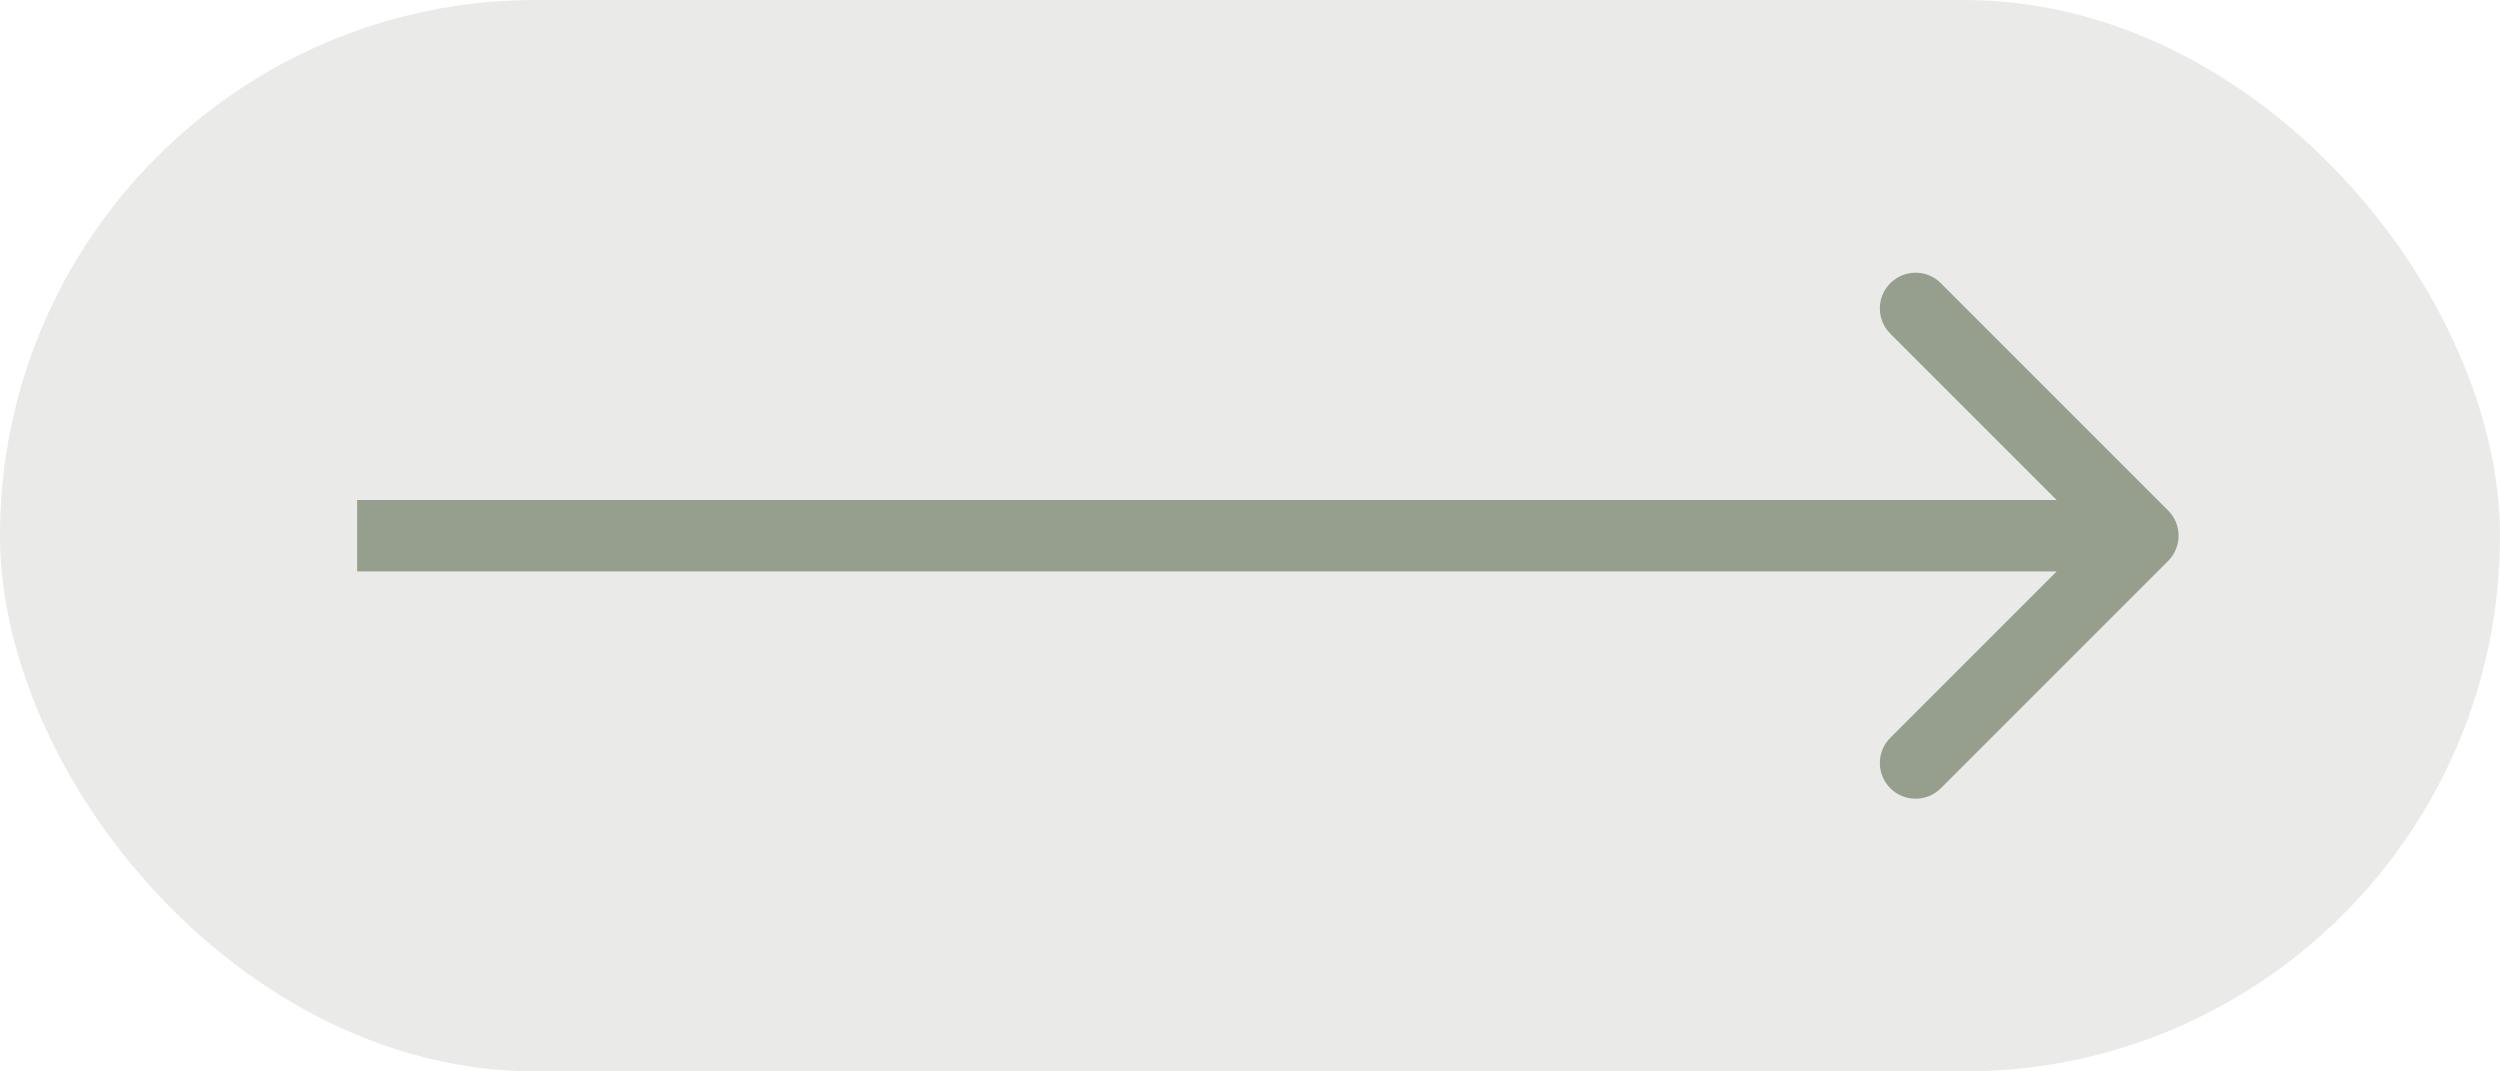
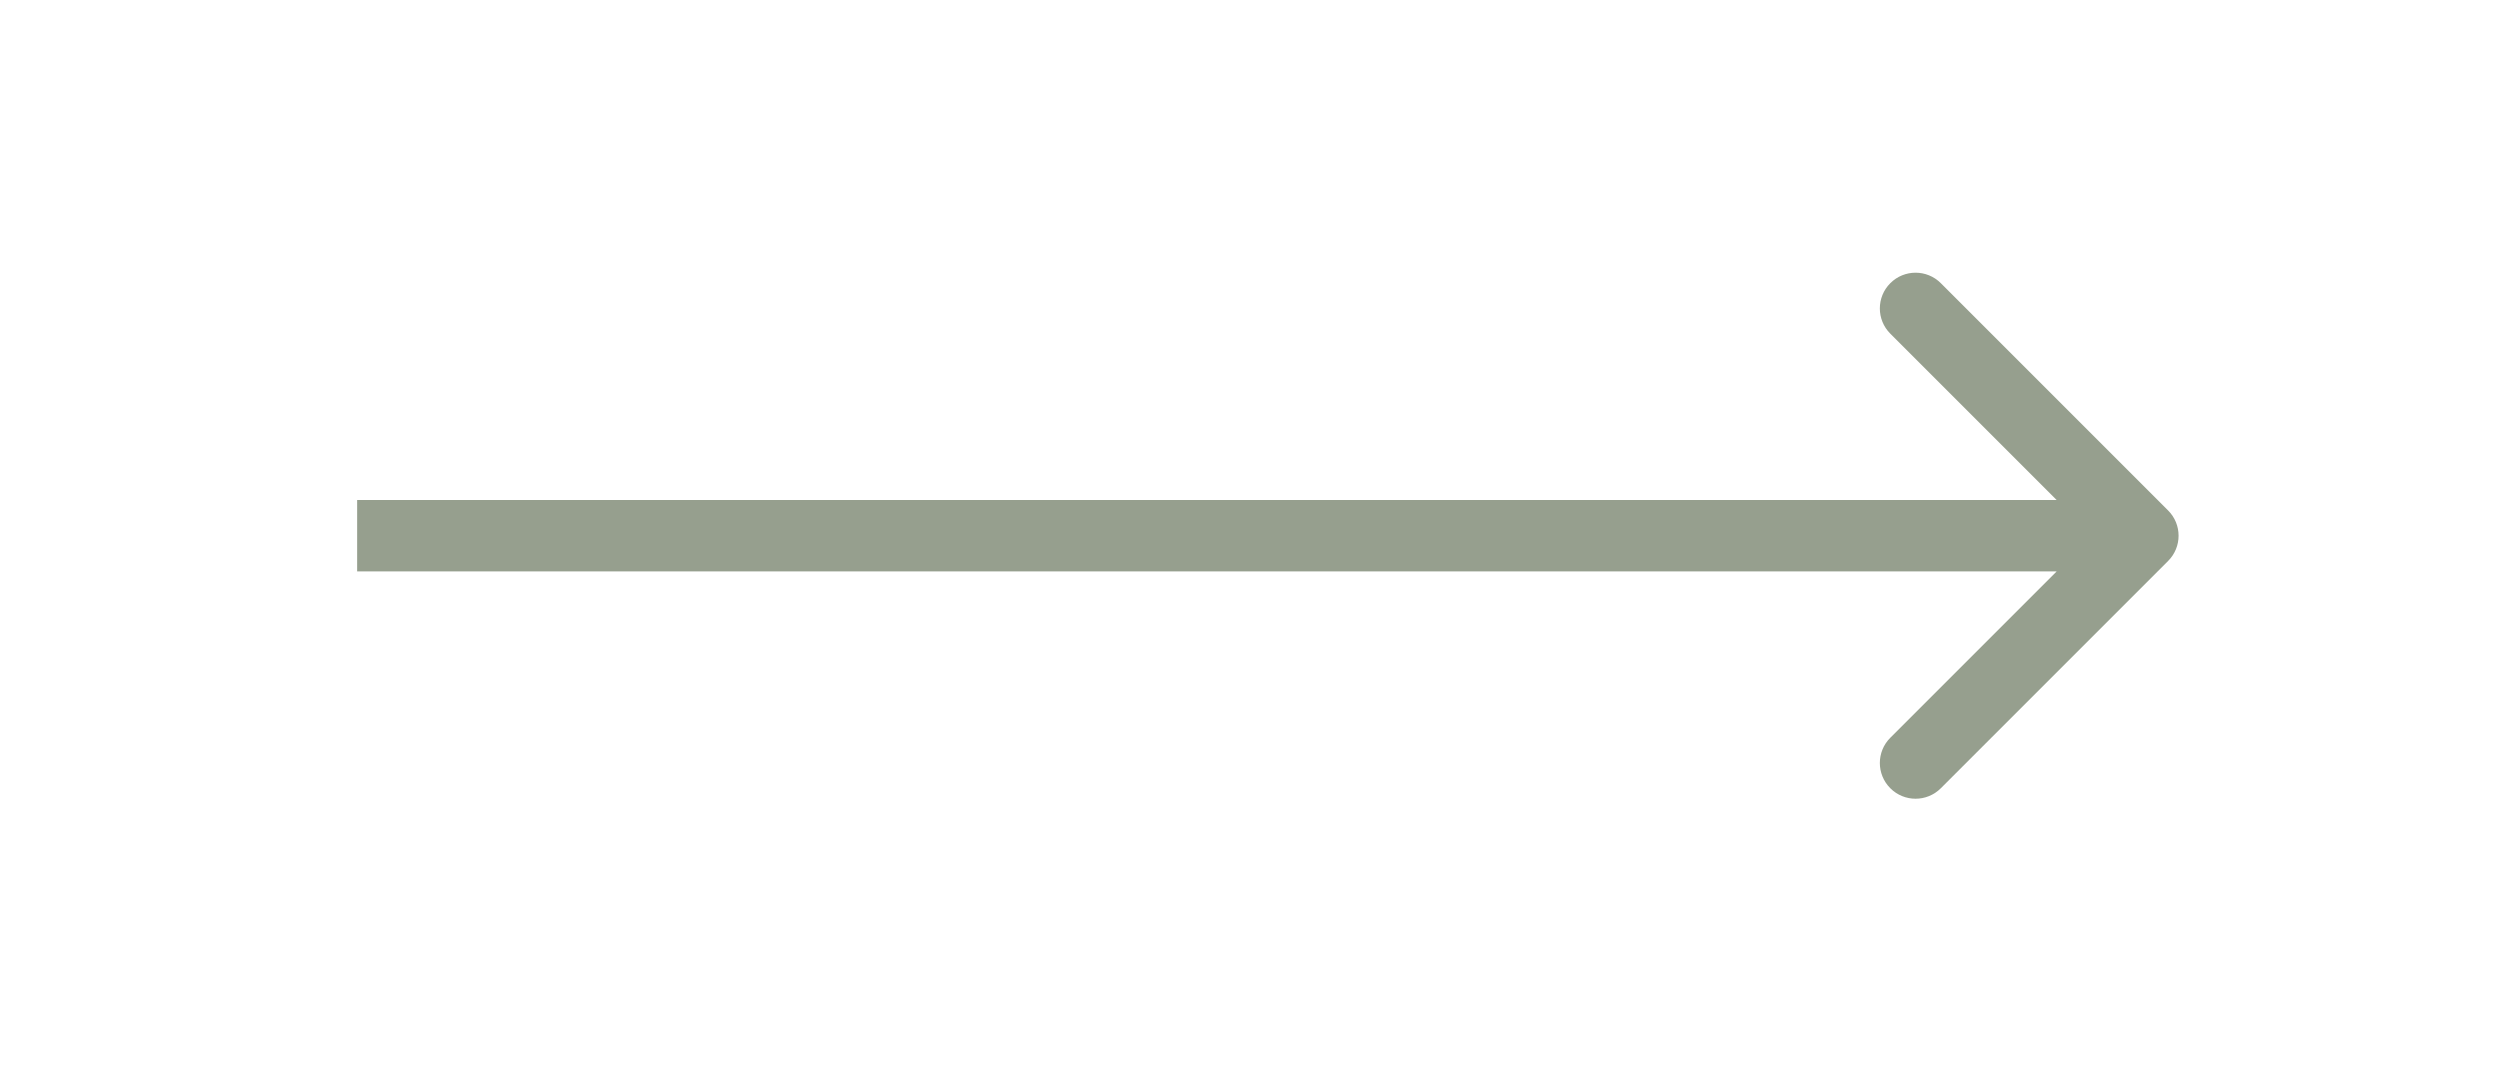
<svg xmlns="http://www.w3.org/2000/svg" width="70" height="30" viewBox="0 0 70 30" fill="none">
-   <rect opacity="0.2" width="70" height="30" rx="15" fill="#969F8E" />
  <path d="M60.707 15.707C61.098 15.317 61.098 14.683 60.707 14.293L54.343 7.929C53.953 7.538 53.319 7.538 52.929 7.929C52.538 8.319 52.538 8.953 52.929 9.343L58.586 15L52.929 20.657C52.538 21.047 52.538 21.68 52.929 22.071C53.319 22.462 53.953 22.462 54.343 22.071L60.707 15.707ZM10 16H60V14H10V16Z" fill="#969F8E" />
</svg>